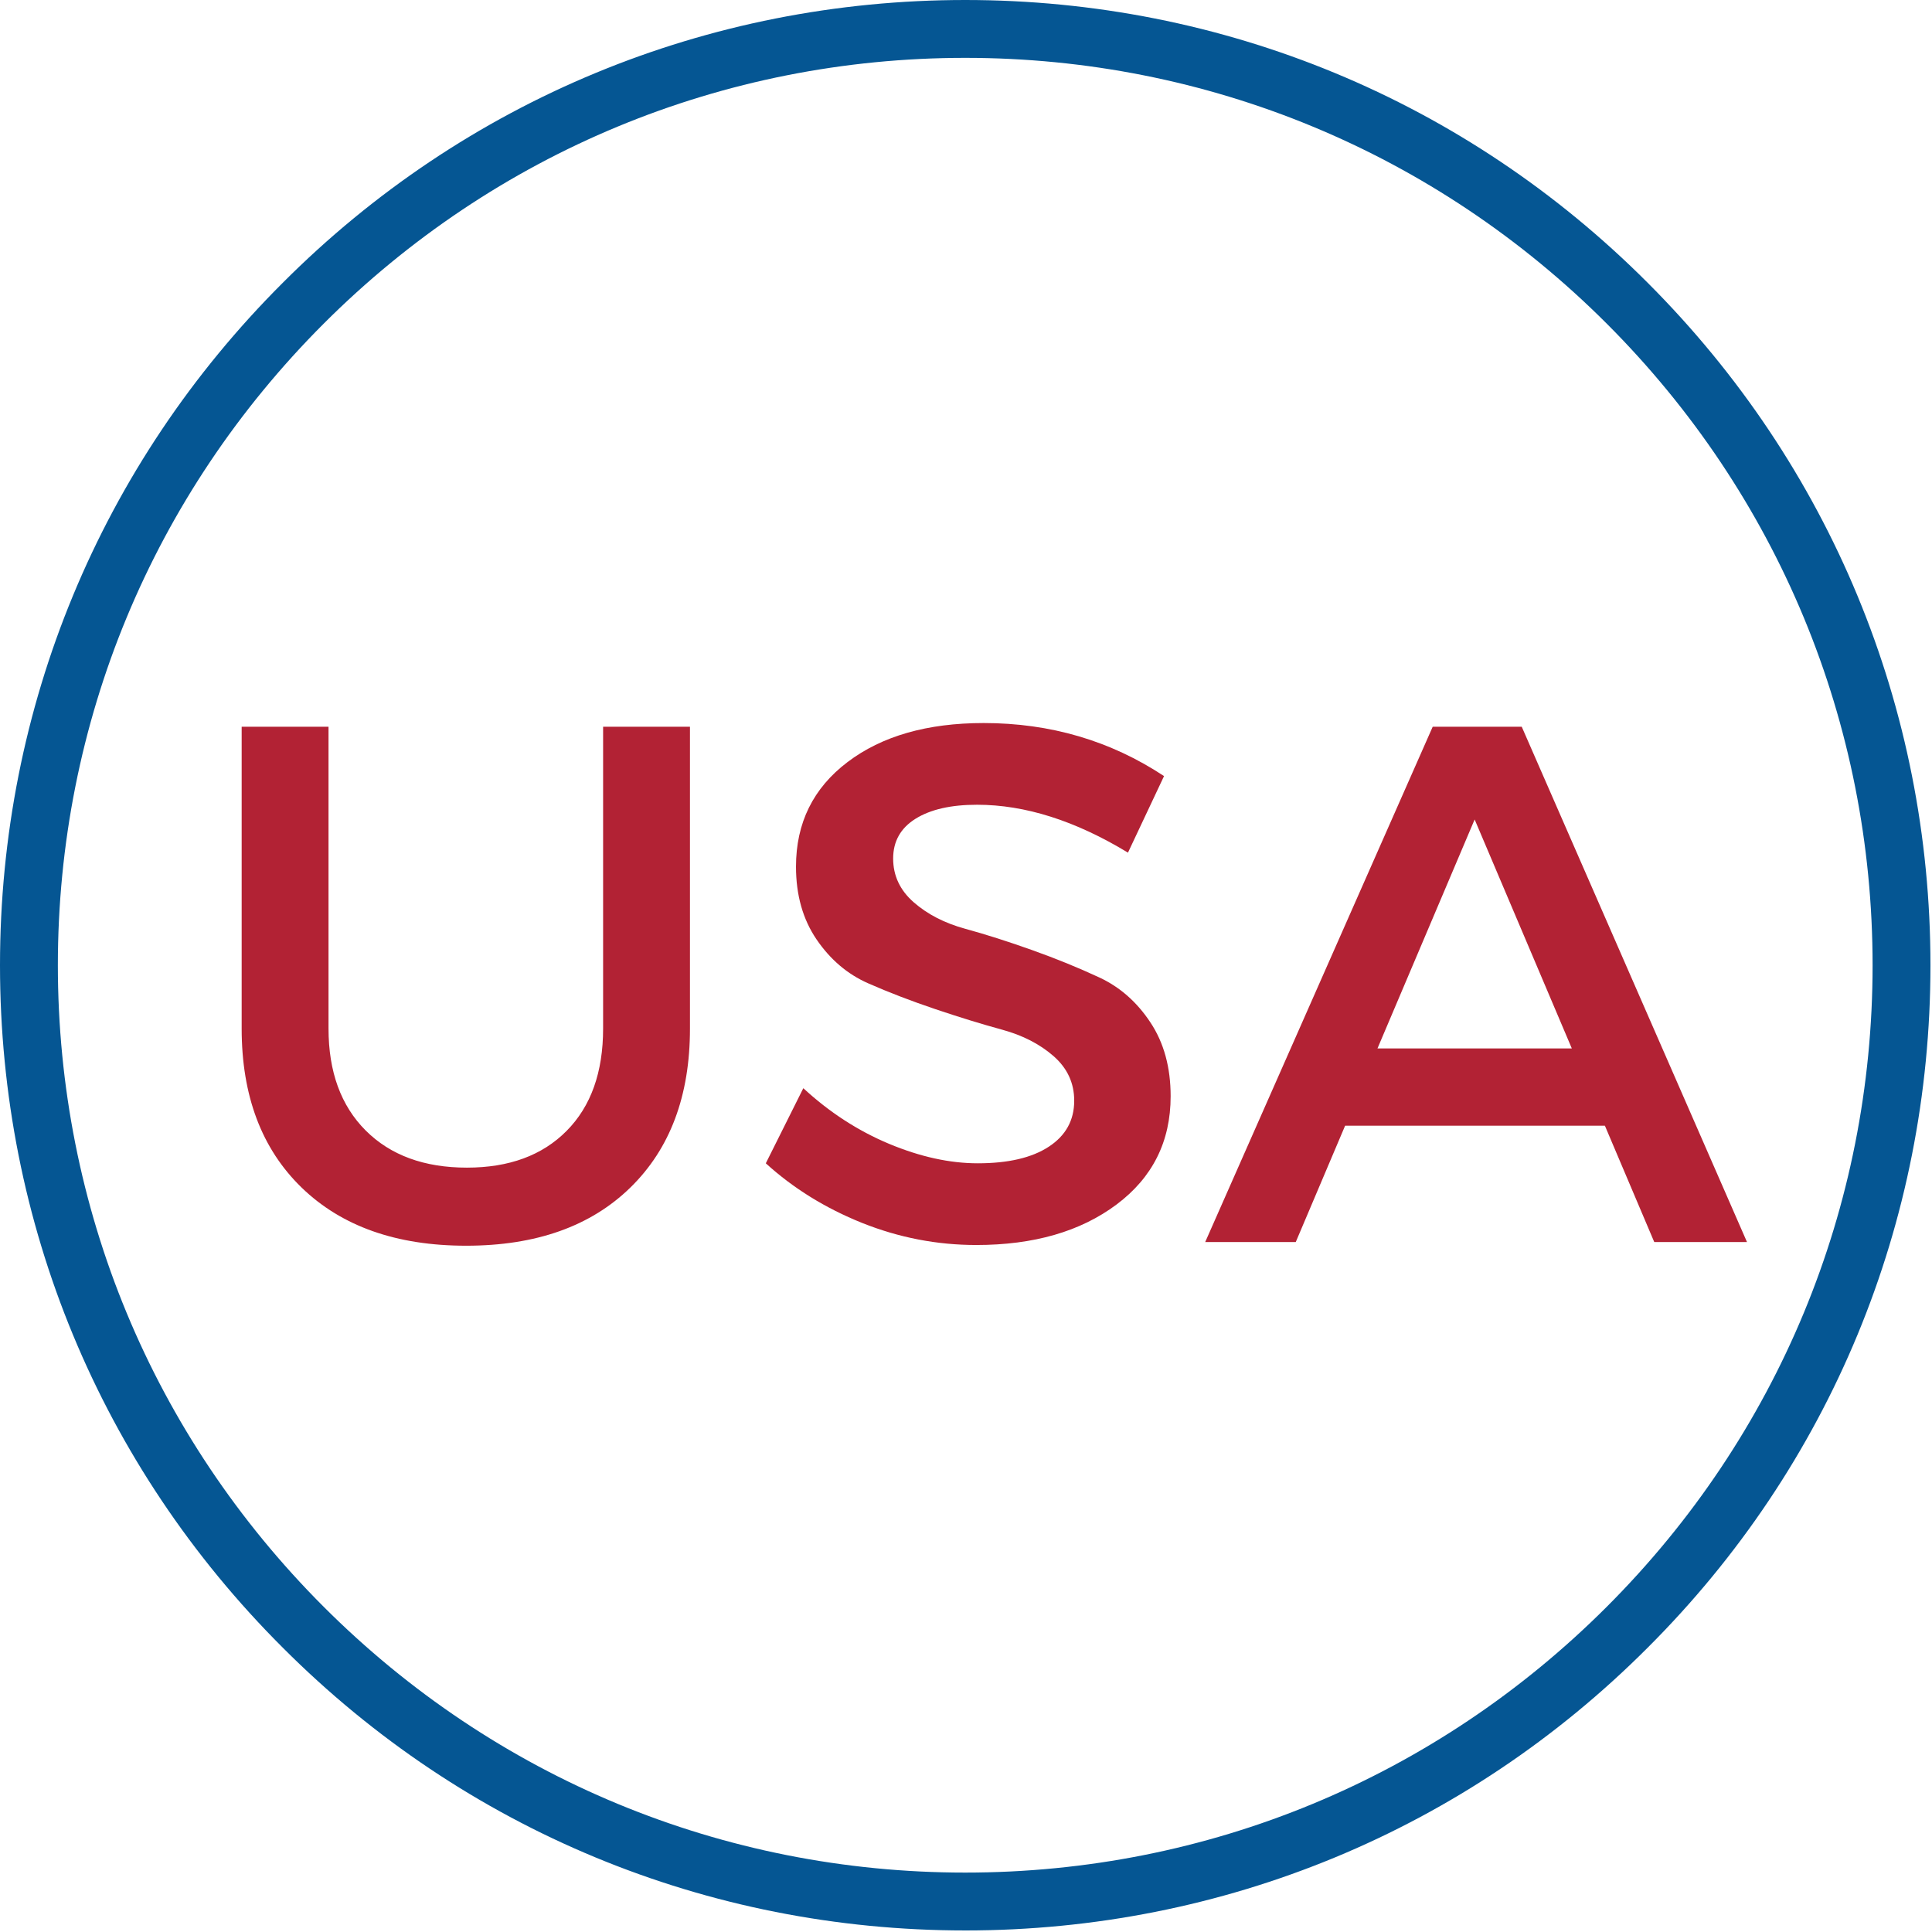
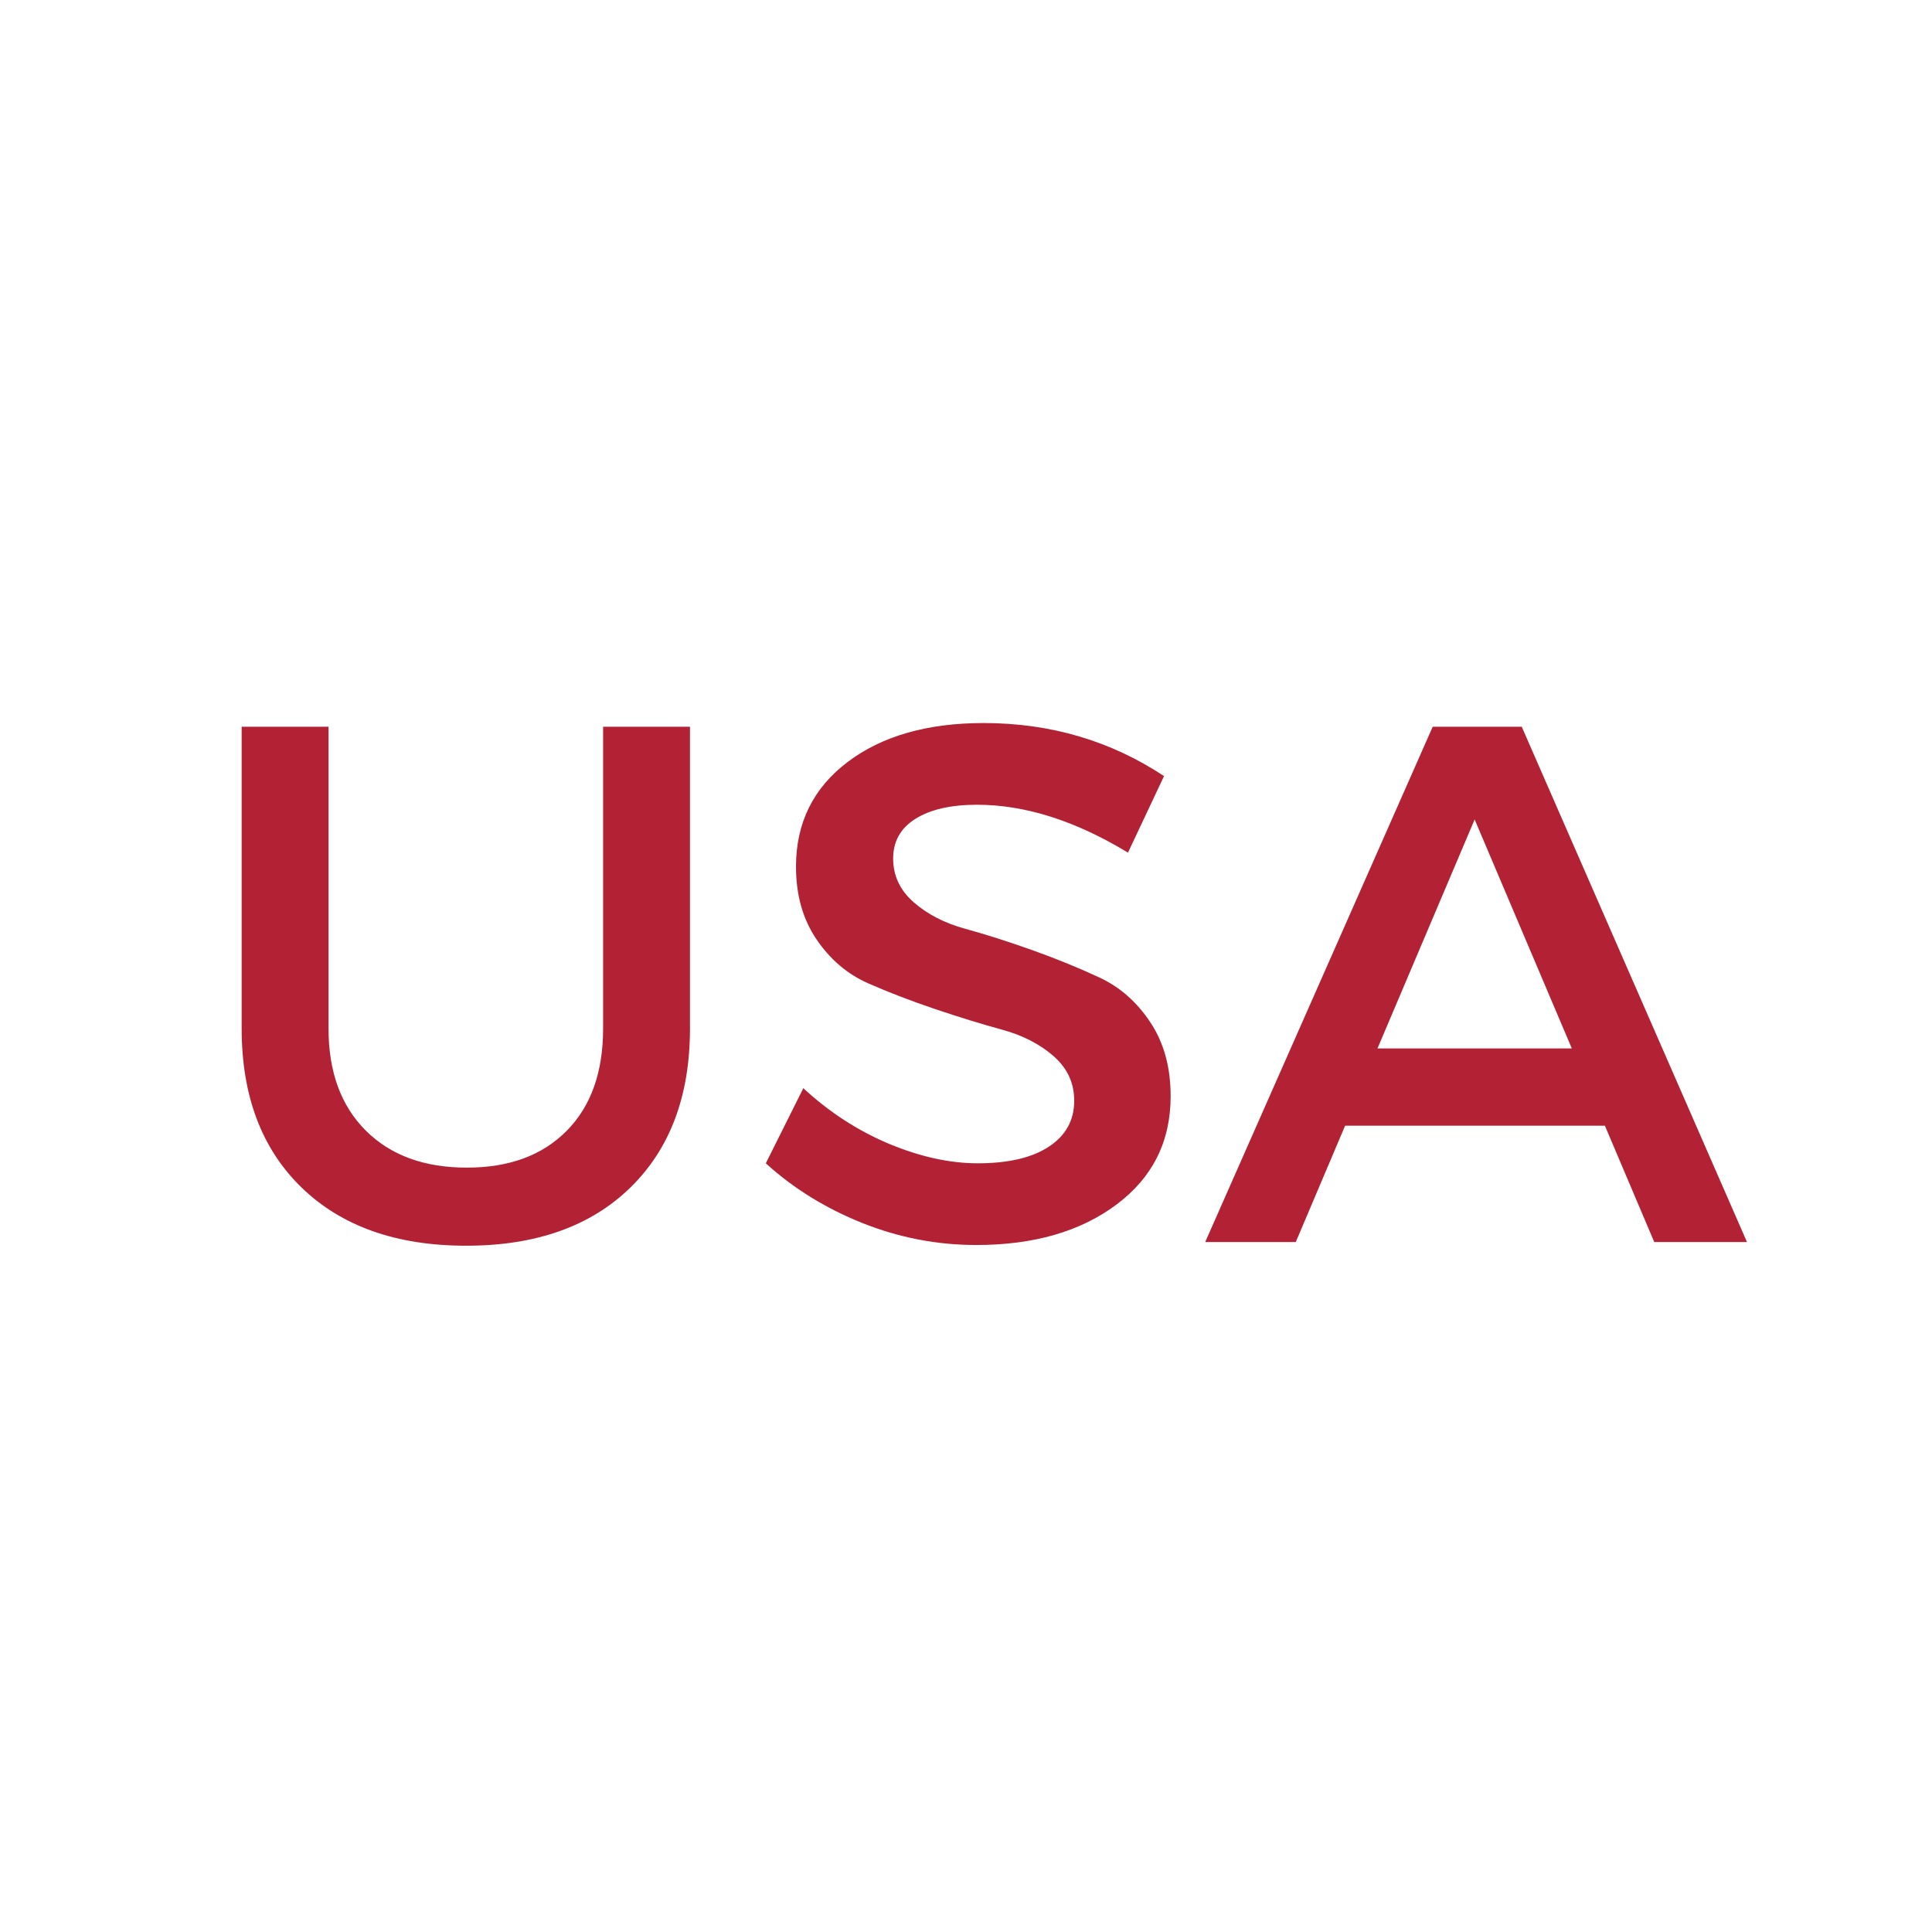
<svg xmlns="http://www.w3.org/2000/svg" width="500" zoomAndPan="magnify" viewBox="0 0 375 375" height="500" preserveAspectRatio="xMidYMid meet">
  <defs>
    <clipPath id="A">
      <path d="M0 0h374.699v374.699H0zm0 0" clip-rule="nonzero" />
    </clipPath>
  </defs>
  <g clip-path="url(#A)">
-     <path fill="#055693" d="M187.352 374.699c-50.02 0-97.121-19.469-132.465-54.887C19.469 284.469 0 237.371 0 187.352S19.469 90.23 54.887 54.887C90.23 19.469 137.332 0 187.352 0s97.117 19.469 132.461 54.887c35.418 35.418 54.887 82.445 54.887 132.465s-19.469 97.117-54.887 132.461c-35.344 35.418-82.441 54.887-132.461 54.887zm0-363.469c-47.027 0-91.281 18.348-124.527 51.594s-51.594 77.5-51.594 124.527 18.348 91.277 51.594 124.523 77.5 51.594 124.527 51.594 91.277-18.348 124.523-51.594 51.594-77.5 51.594-124.523-18.348-91.281-51.594-124.527-77.5-51.594-124.523-51.594zm0 0" />
-   </g>
+     </g>
  <path d="M133.922 141.059v58.578c0 13.055-3.859 23.344-11.578 30.875-7.711 7.523-18.328 11.281-31.859 11.281-13.523 0-24.168-3.758-31.937-11.281-7.762-7.531-11.641-17.82-11.641-30.875v-58.578h16.859v58.578c0 8.387 2.406 14.984 7.219 19.797 4.813 4.805 11.359 7.203 19.641 7.203 8.195 0 14.648-2.379 19.359-7.141 4.719-4.758 7.078-11.379 7.078-19.859v-58.578zm57-.718c12.957 0 24.629 3.434 35.016 10.297l-7 14.859c-10.199-6.195-19.965-9.297-29.297-9.297-5.055 0-9.031.906-11.937 2.719-2.898 1.813-4.344 4.387-4.344 7.719s1.332 6.168 4 8.5 6 4.047 10 5.141 8.332 2.477 13 4.141 9 3.434 13 5.297c4 1.855 7.305 4.762 9.922 8.719 2.625 3.949 3.938 8.73 3.938 14.344 0 8.773-3.5 15.777-10.5 21.016s-16.074 7.859-27.219 7.859c-7.625 0-15.012-1.426-22.156-4.281-7.137-2.863-13.371-6.723-18.703-11.578l7.281-14.578c5.051 4.668 10.598 8.266 16.641 10.797 6.051 2.523 11.789 3.781 17.219 3.781 5.906 0 10.5-1.07 13.781-3.219 3.289-2.145 4.938-5.125 4.938-8.937 0-3.426-1.336-6.305-4-8.641s-6-4.047-10-5.141-8.336-2.426-13-4-9-3.238-13-5-7.336-4.594-10-8.5-4-8.617-4-14.141c0-8.477 3.332-15.242 10-20.297s15.473-7.578 26.422-7.578zm120.587 78.156h-50.422l-9.578 22.578h-17.578l44.156-100.016h17.281l43.719 100.016h-18zm-6.422-15l-18.859-44.437-18.859 44.438zm0 0" fill="#b22234" />
</svg>